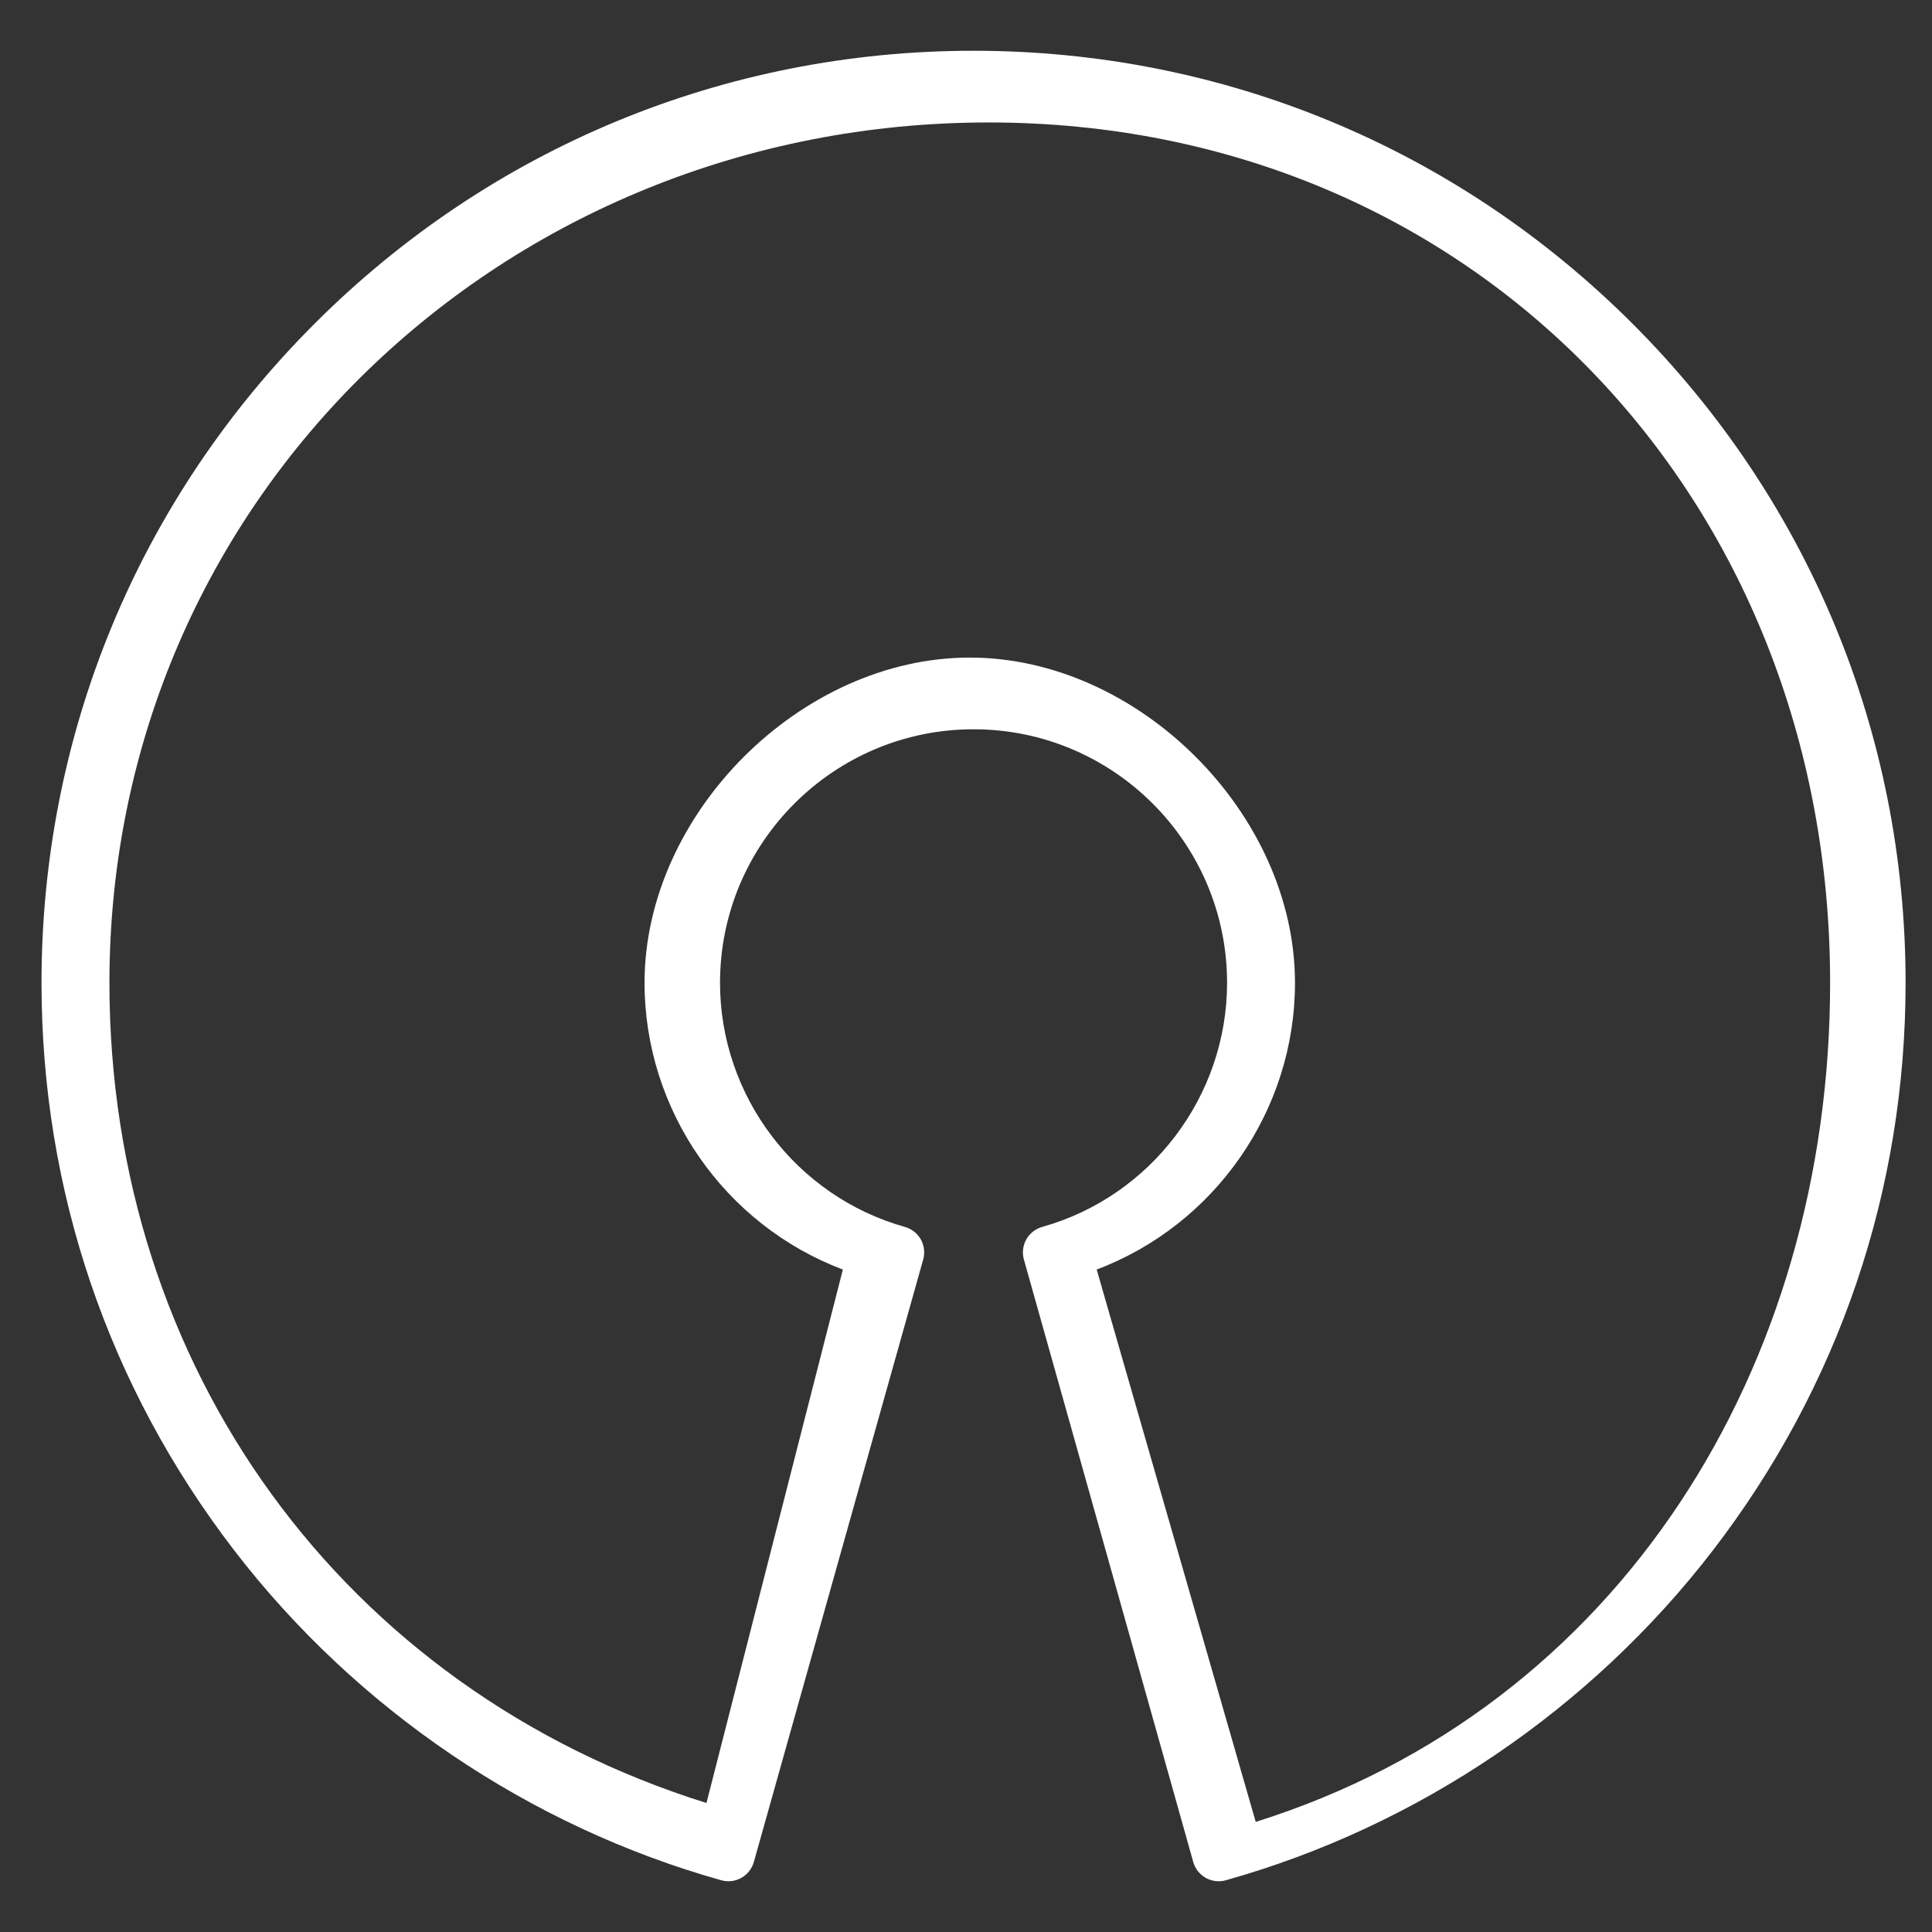
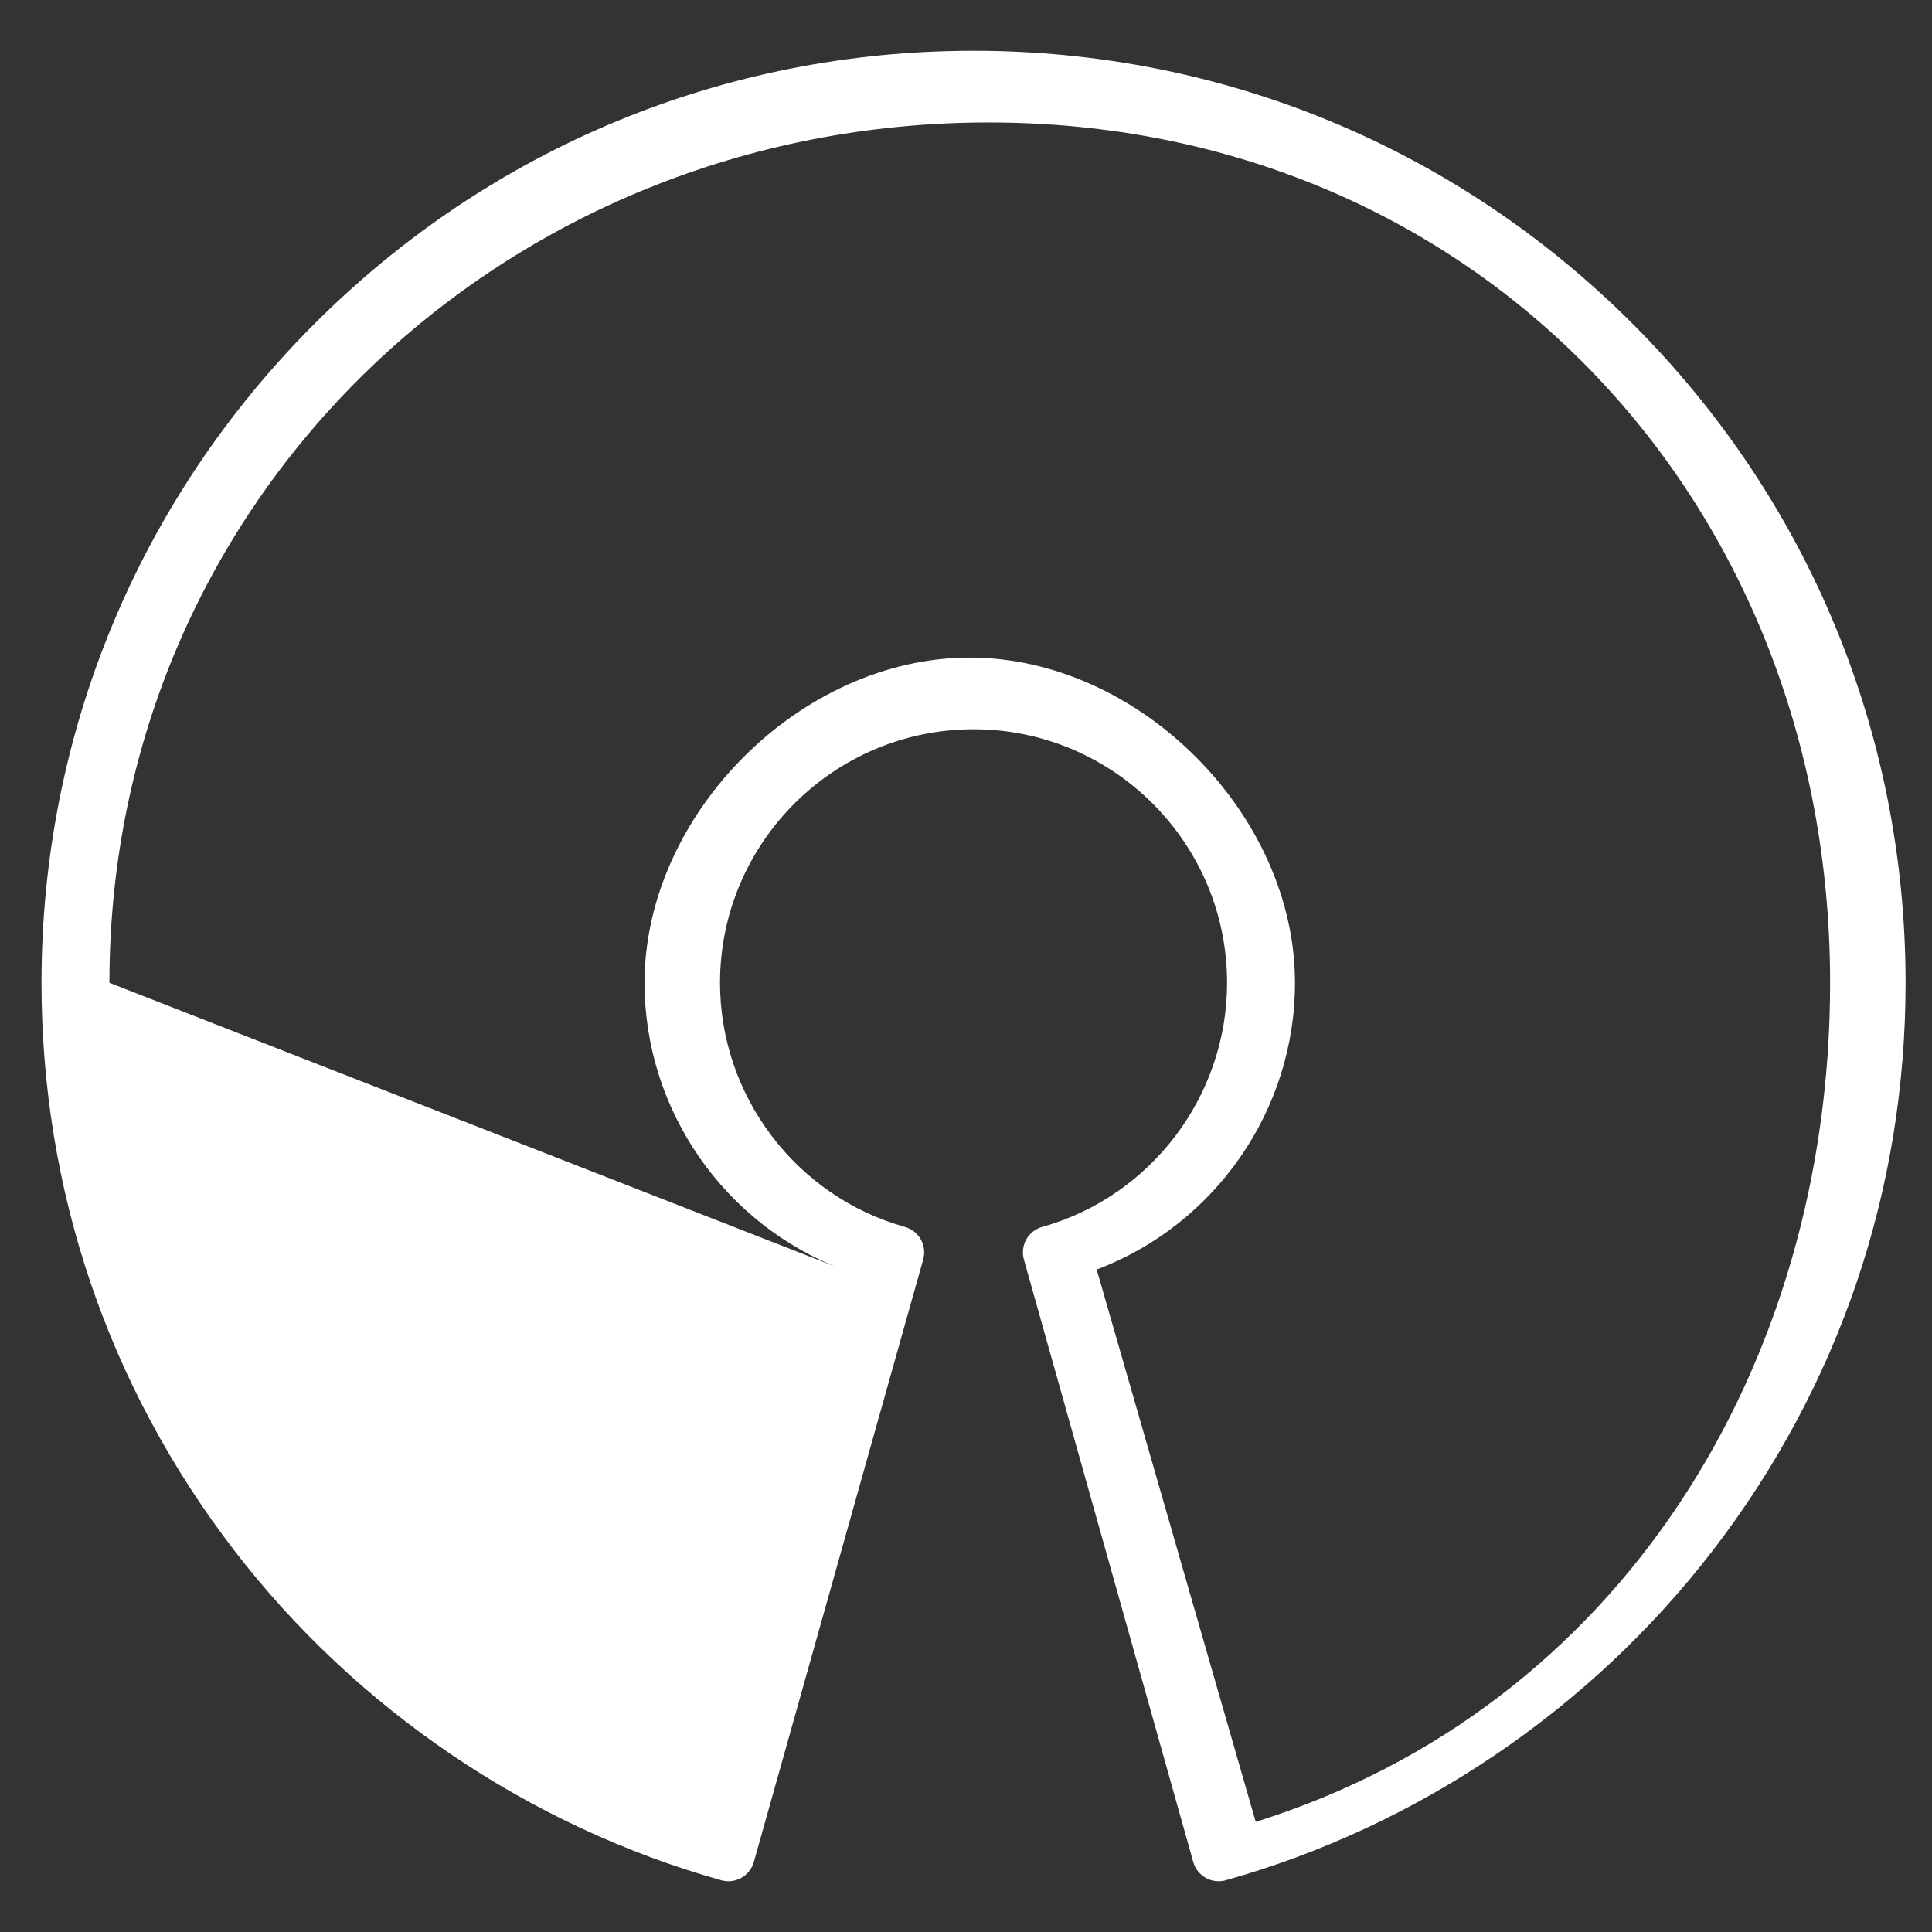
<svg xmlns="http://www.w3.org/2000/svg" width="512" height="512" viewBox="0 0 512 512" fill="none">
  <rect x="0" y="0" width="512" height="512" fill="#333333" stroke="none" />
-   <path d="M322.959 498.55C321.433 498.548 319.95 498.049 318.734 497.127C317.519 496.205 316.637 494.912 316.224 493.443L271.342 333.782C270.84 331.994 271.069 330.08 271.978 328.461C272.887 326.842 274.402 325.65 276.19 325.148C305.039 317.056 325.187 290.453 325.187 260.454C325.187 223.407 295.047 193.266 258 193.266C220.953 193.266 190.813 223.407 190.813 260.454C190.813 290.452 210.961 317.056 239.81 325.148C240.695 325.396 241.523 325.817 242.246 326.385C242.969 326.954 243.573 327.659 244.023 328.461C244.473 329.262 244.761 330.145 244.87 331.058C244.979 331.971 244.907 332.897 244.658 333.782L199.776 493.443C199.274 495.229 198.083 496.743 196.465 497.652C194.846 498.561 192.934 498.79 191.147 498.289C140.302 484.024 94.473 452.992 62.102 410.908C28.67 367.445 11 315.419 11 260.452C11 194.475 36.692 132.448 83.345 85.797C129.997 39.145 192.024 13.452 258 13.452C323.976 13.452 386.003 39.144 432.655 85.797C479.308 132.448 505 194.476 505 260.452C505 315.419 487.33 367.446 453.899 410.907C421.527 452.991 375.698 484.023 324.853 498.288C324.237 498.461 323.599 498.549 322.959 498.55ZM290.632 336.441L332.779 482.816C429.229 452.58 485 362.139 485 260.452C485 131.975 390.477 32.452 262 32.452C133.523 32.452 29 131.975 29 260.452C29 362.139 90.771 447.58 187.22 477.816L223.367 336.441C192.101 324.649 170.812 294.342 170.812 260.452C170.812 215.685 212.232 174.264 256.999 174.264C301.766 174.264 343.186 215.685 343.186 260.452C343.187 294.344 321.898 324.649 290.632 336.441Z" fill="white" />
+   <path d="M322.959 498.55C321.433 498.548 319.95 498.049 318.734 497.127C317.519 496.205 316.637 494.912 316.224 493.443L271.342 333.782C270.84 331.994 271.069 330.08 271.978 328.461C272.887 326.842 274.402 325.65 276.19 325.148C305.039 317.056 325.187 290.453 325.187 260.454C325.187 223.407 295.047 193.266 258 193.266C220.953 193.266 190.813 223.407 190.813 260.454C190.813 290.452 210.961 317.056 239.81 325.148C240.695 325.396 241.523 325.817 242.246 326.385C242.969 326.954 243.573 327.659 244.023 328.461C244.473 329.262 244.761 330.145 244.87 331.058C244.979 331.971 244.907 332.897 244.658 333.782L199.776 493.443C199.274 495.229 198.083 496.743 196.465 497.652C194.846 498.561 192.934 498.79 191.147 498.289C140.302 484.024 94.473 452.992 62.102 410.908C28.67 367.445 11 315.419 11 260.452C11 194.475 36.692 132.448 83.345 85.797C129.997 39.145 192.024 13.452 258 13.452C323.976 13.452 386.003 39.144 432.655 85.797C479.308 132.448 505 194.476 505 260.452C505 315.419 487.33 367.446 453.899 410.907C421.527 452.991 375.698 484.023 324.853 498.288C324.237 498.461 323.599 498.549 322.959 498.55ZM290.632 336.441L332.779 482.816C429.229 452.58 485 362.139 485 260.452C485 131.975 390.477 32.452 262 32.452C133.523 32.452 29 131.975 29 260.452L223.367 336.441C192.101 324.649 170.812 294.342 170.812 260.452C170.812 215.685 212.232 174.264 256.999 174.264C301.766 174.264 343.186 215.685 343.186 260.452C343.187 294.344 321.898 324.649 290.632 336.441Z" fill="white" />
</svg>